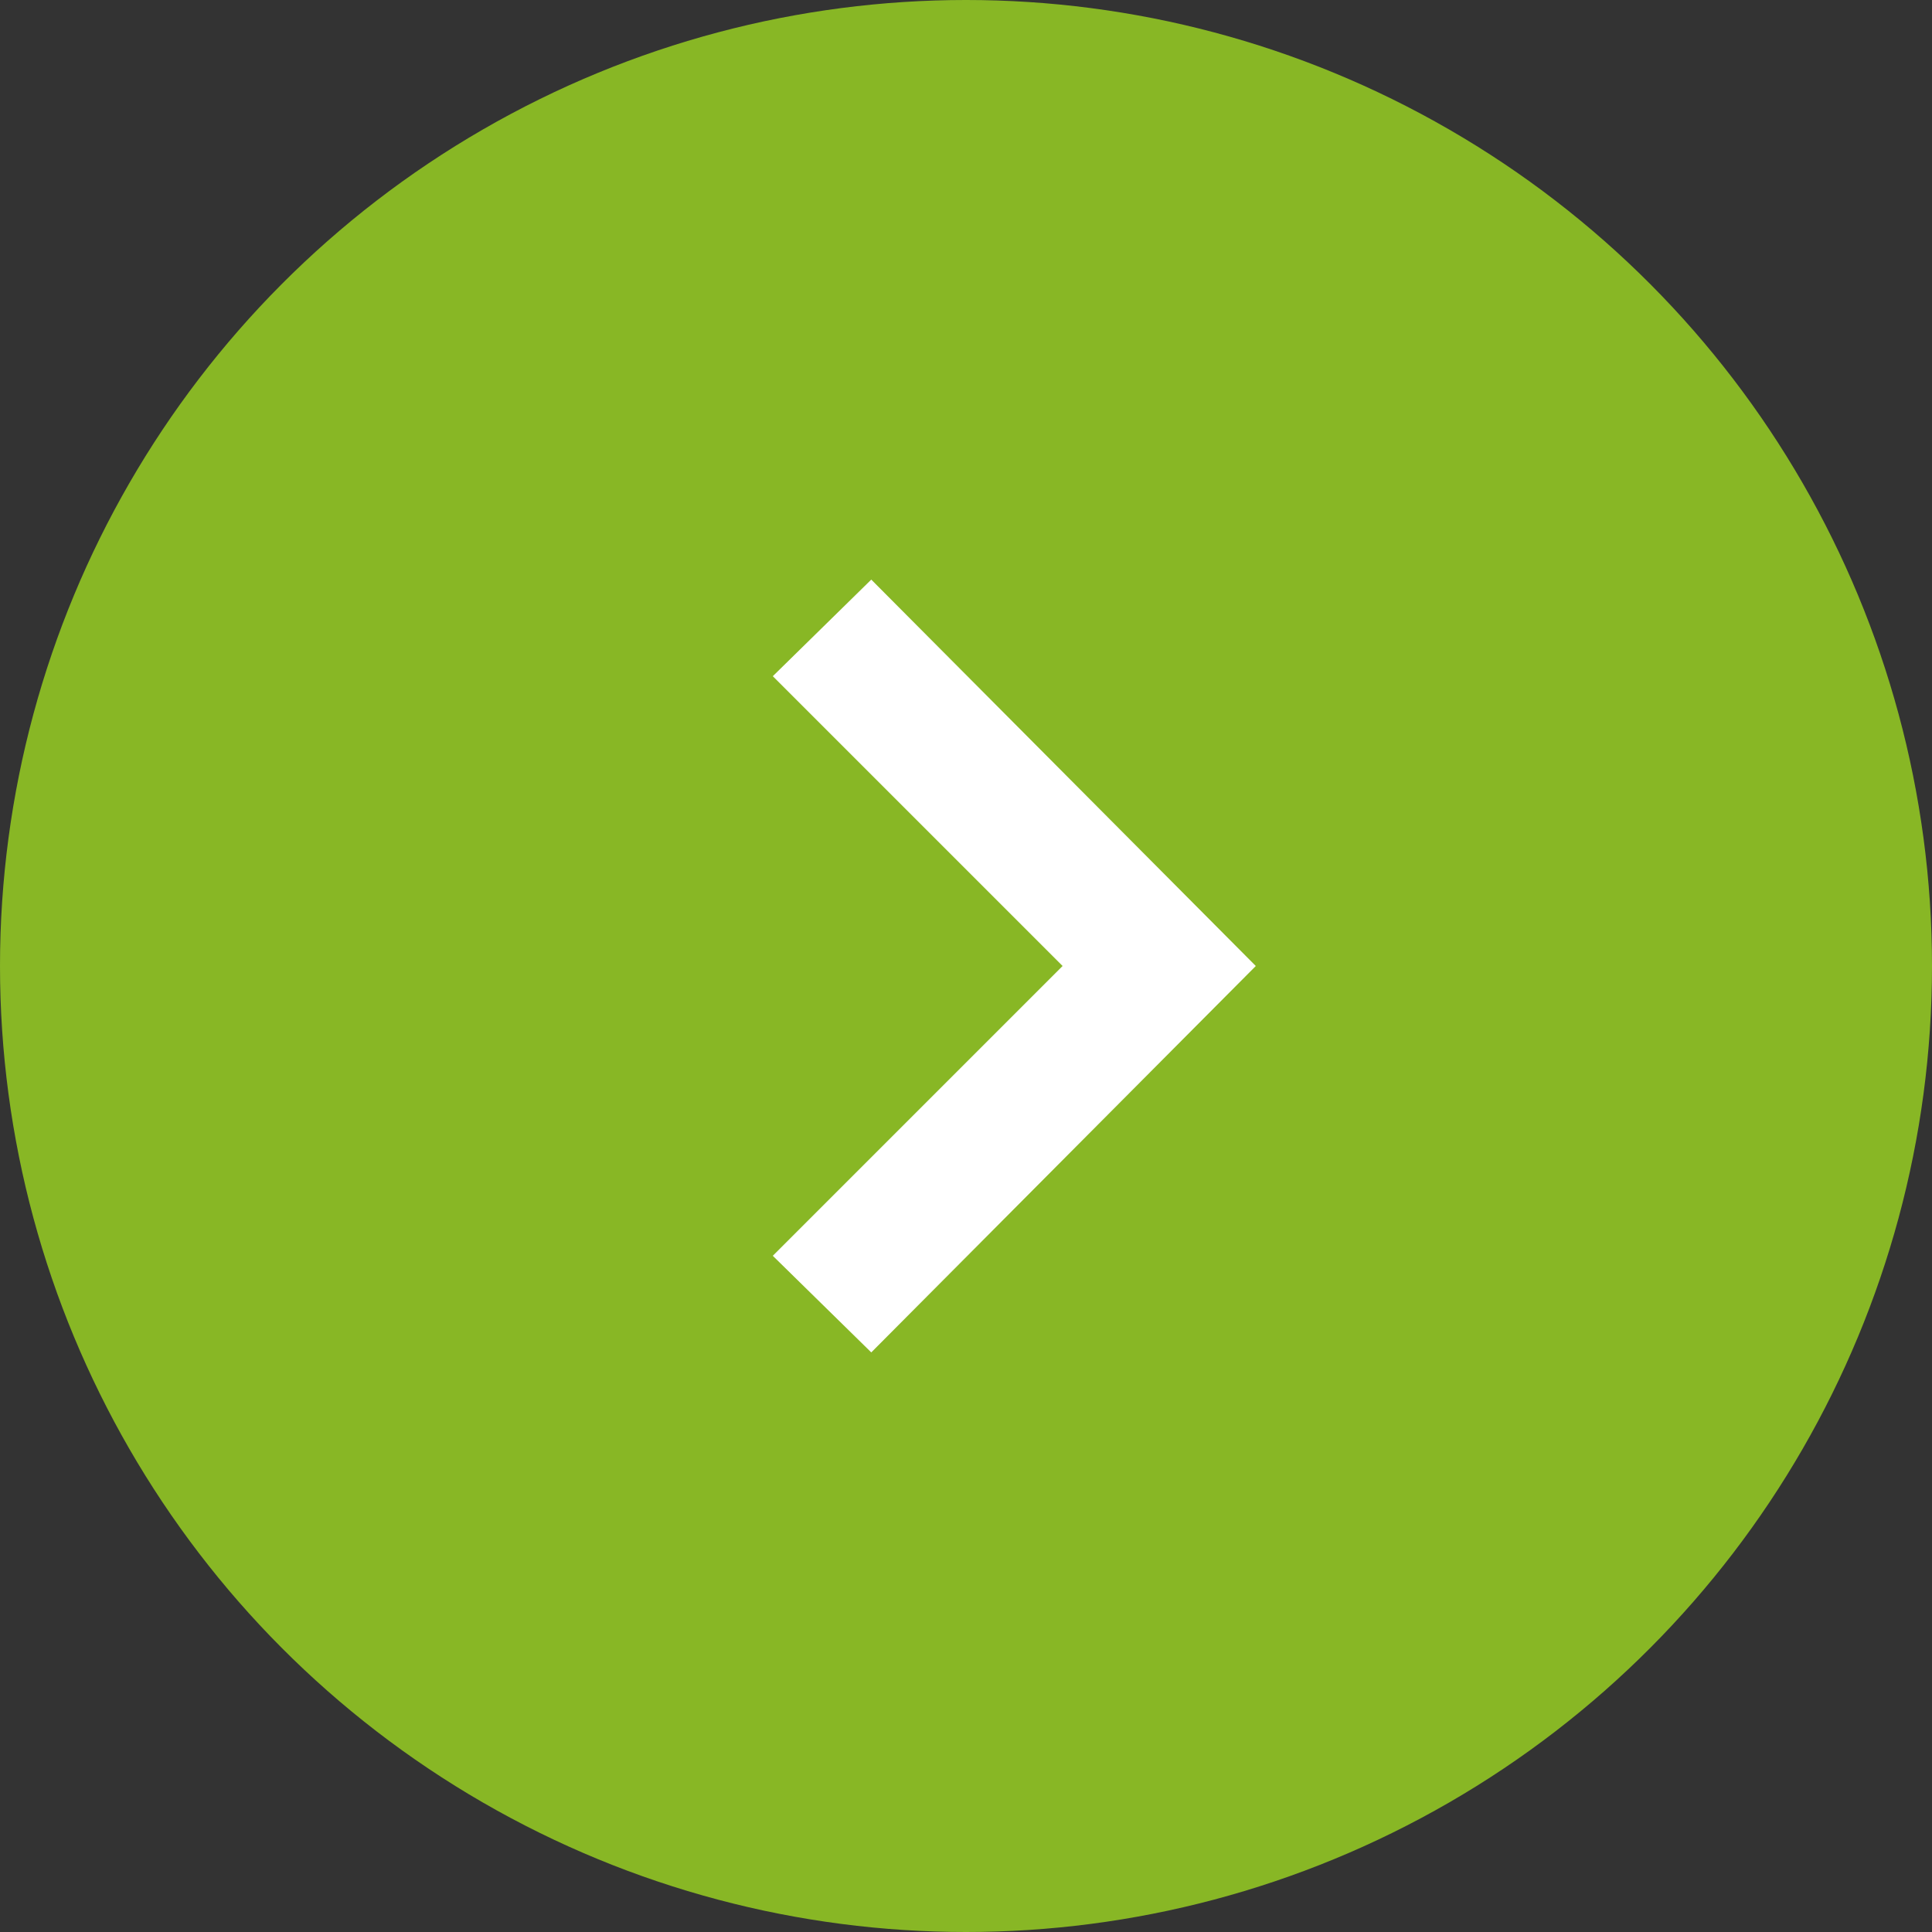
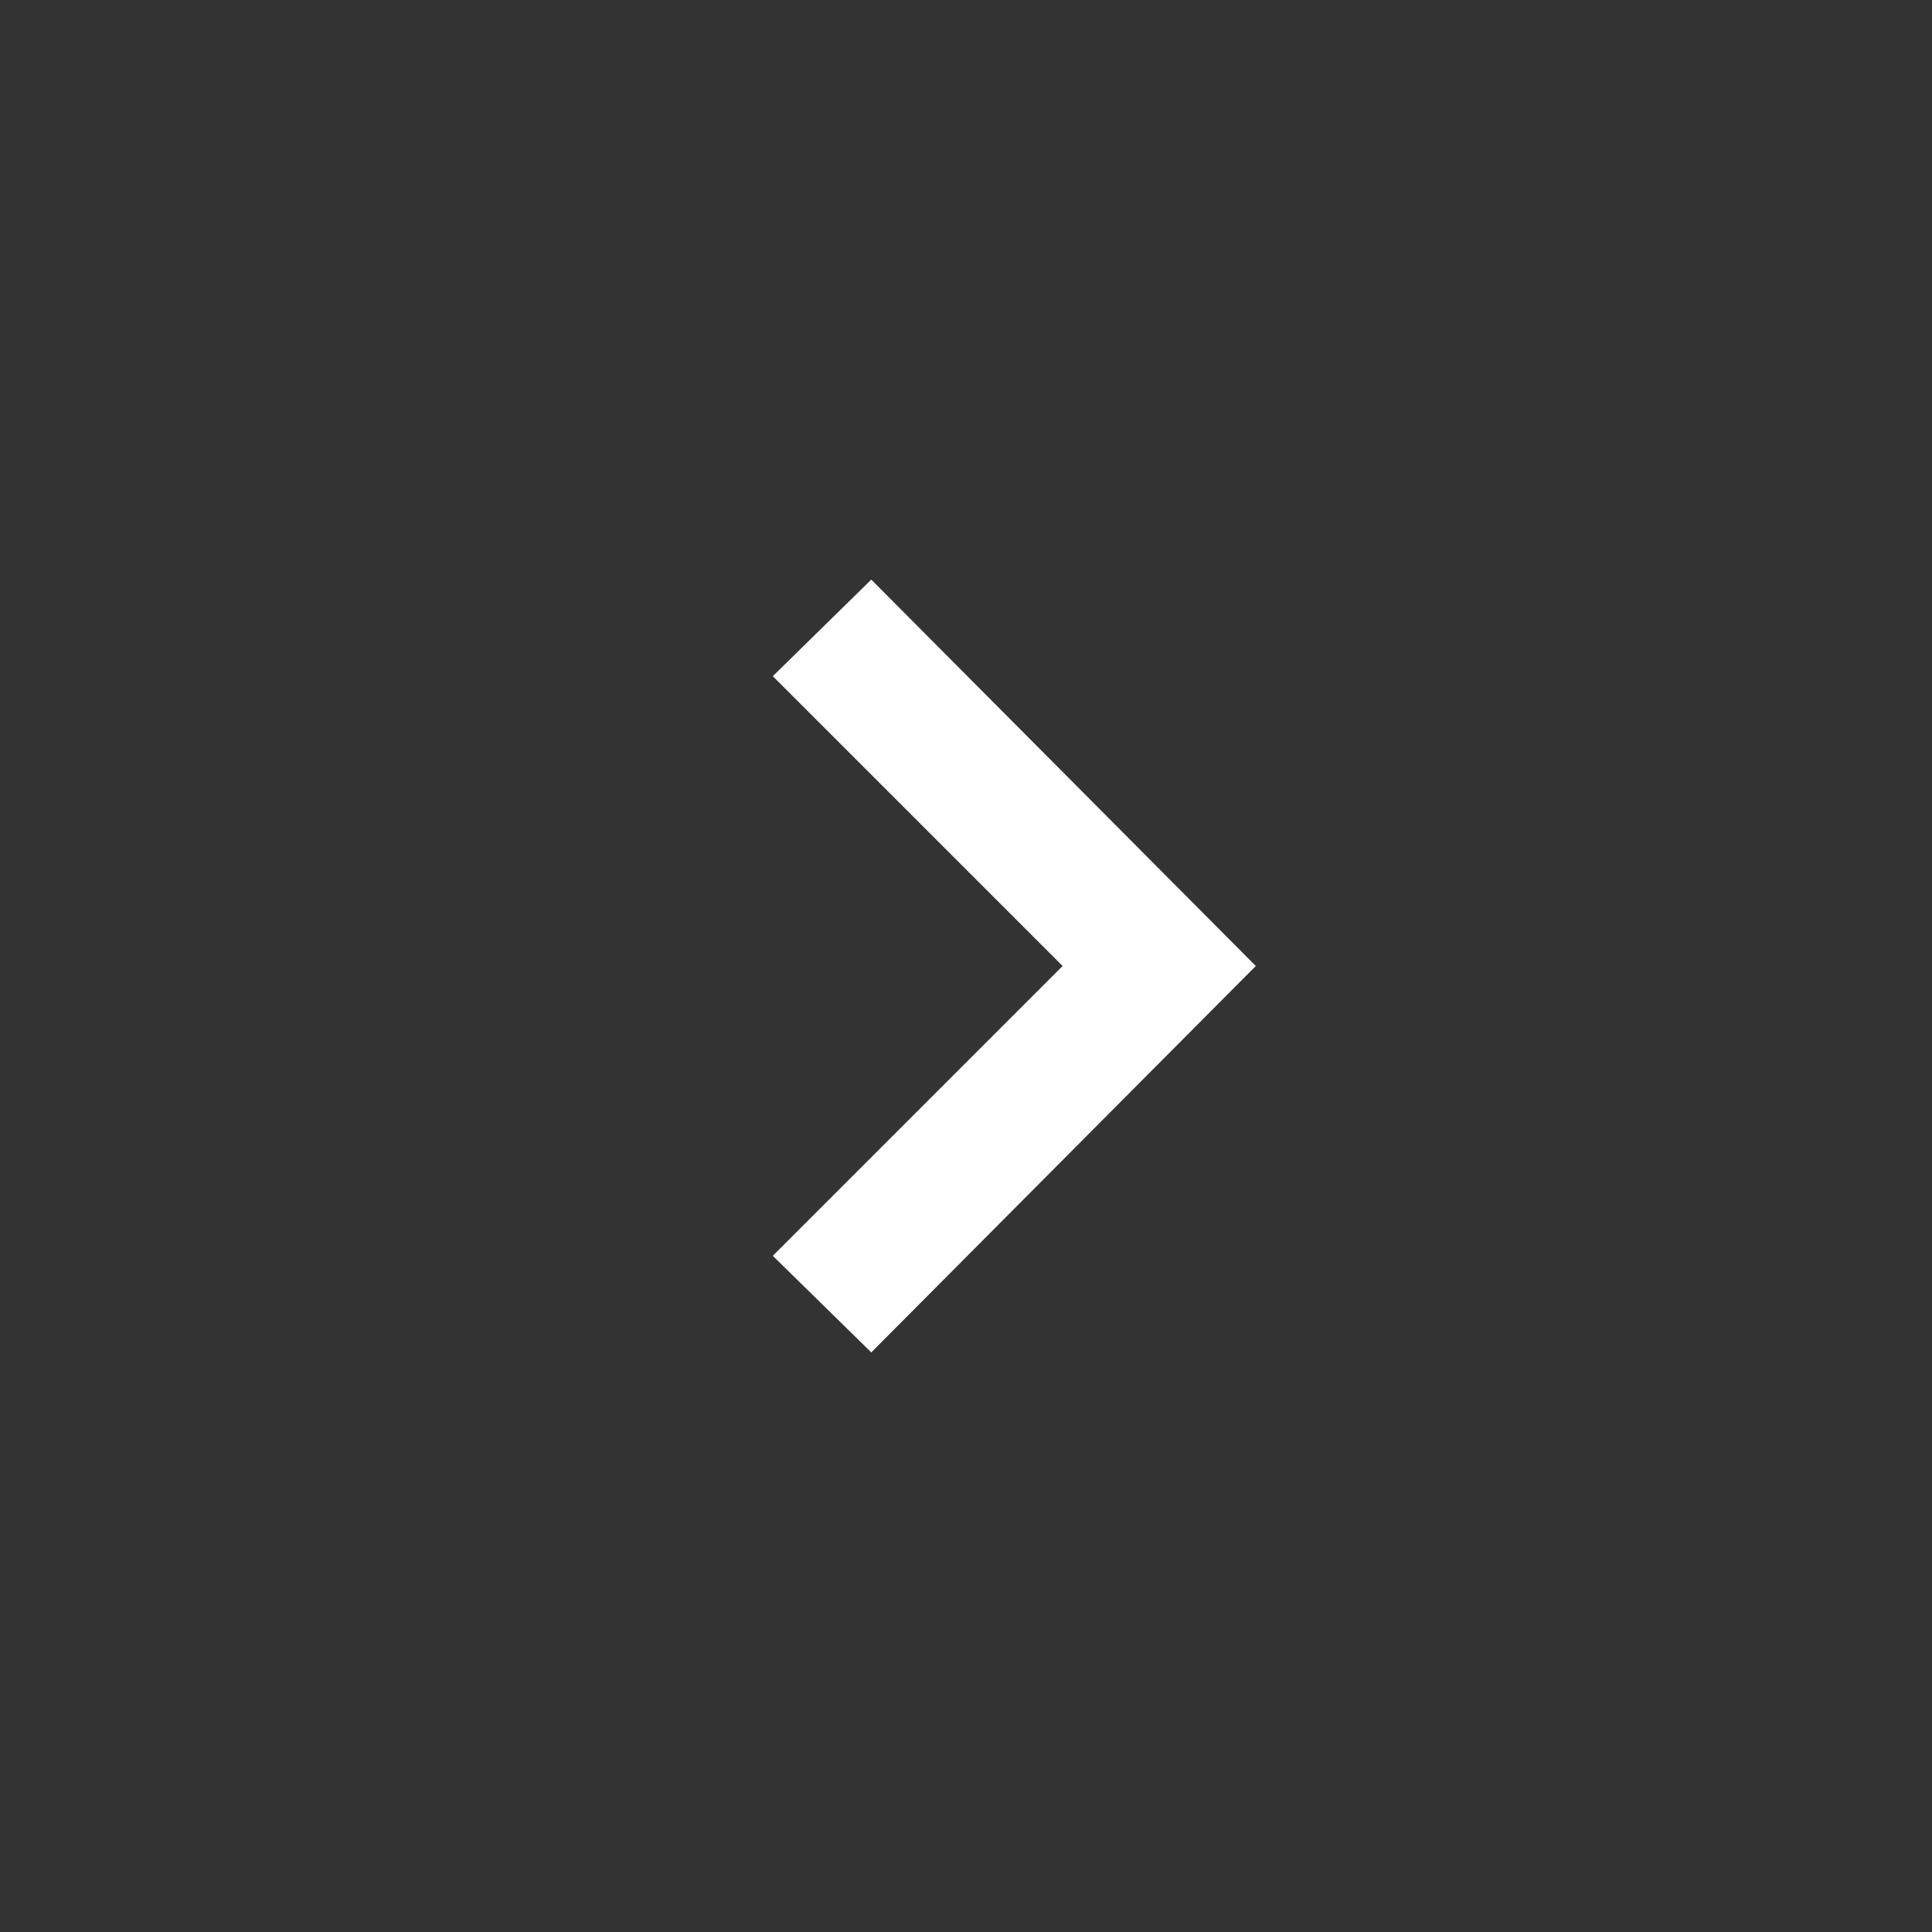
<svg xmlns="http://www.w3.org/2000/svg" width="30" height="30" viewBox="0 0 30 30">
  <rect x="0" y="0" width="30" height="30" fill="#333333" stroke="none" />
  <g id="arrow_r" transform="translate(-733 -3762)">
-     <circle id="楕円形" cx="15" cy="15" r="15" transform="translate(733 3762)" fill="#88b725" />
    <path id="iconmonstr-arrow-25" d="M5,1.5,6.529,0,12.5,6,6.529,12,5,10.5,9.5,6Z" transform="translate(740 3771)" fill="#fff" />
  </g>
</svg>